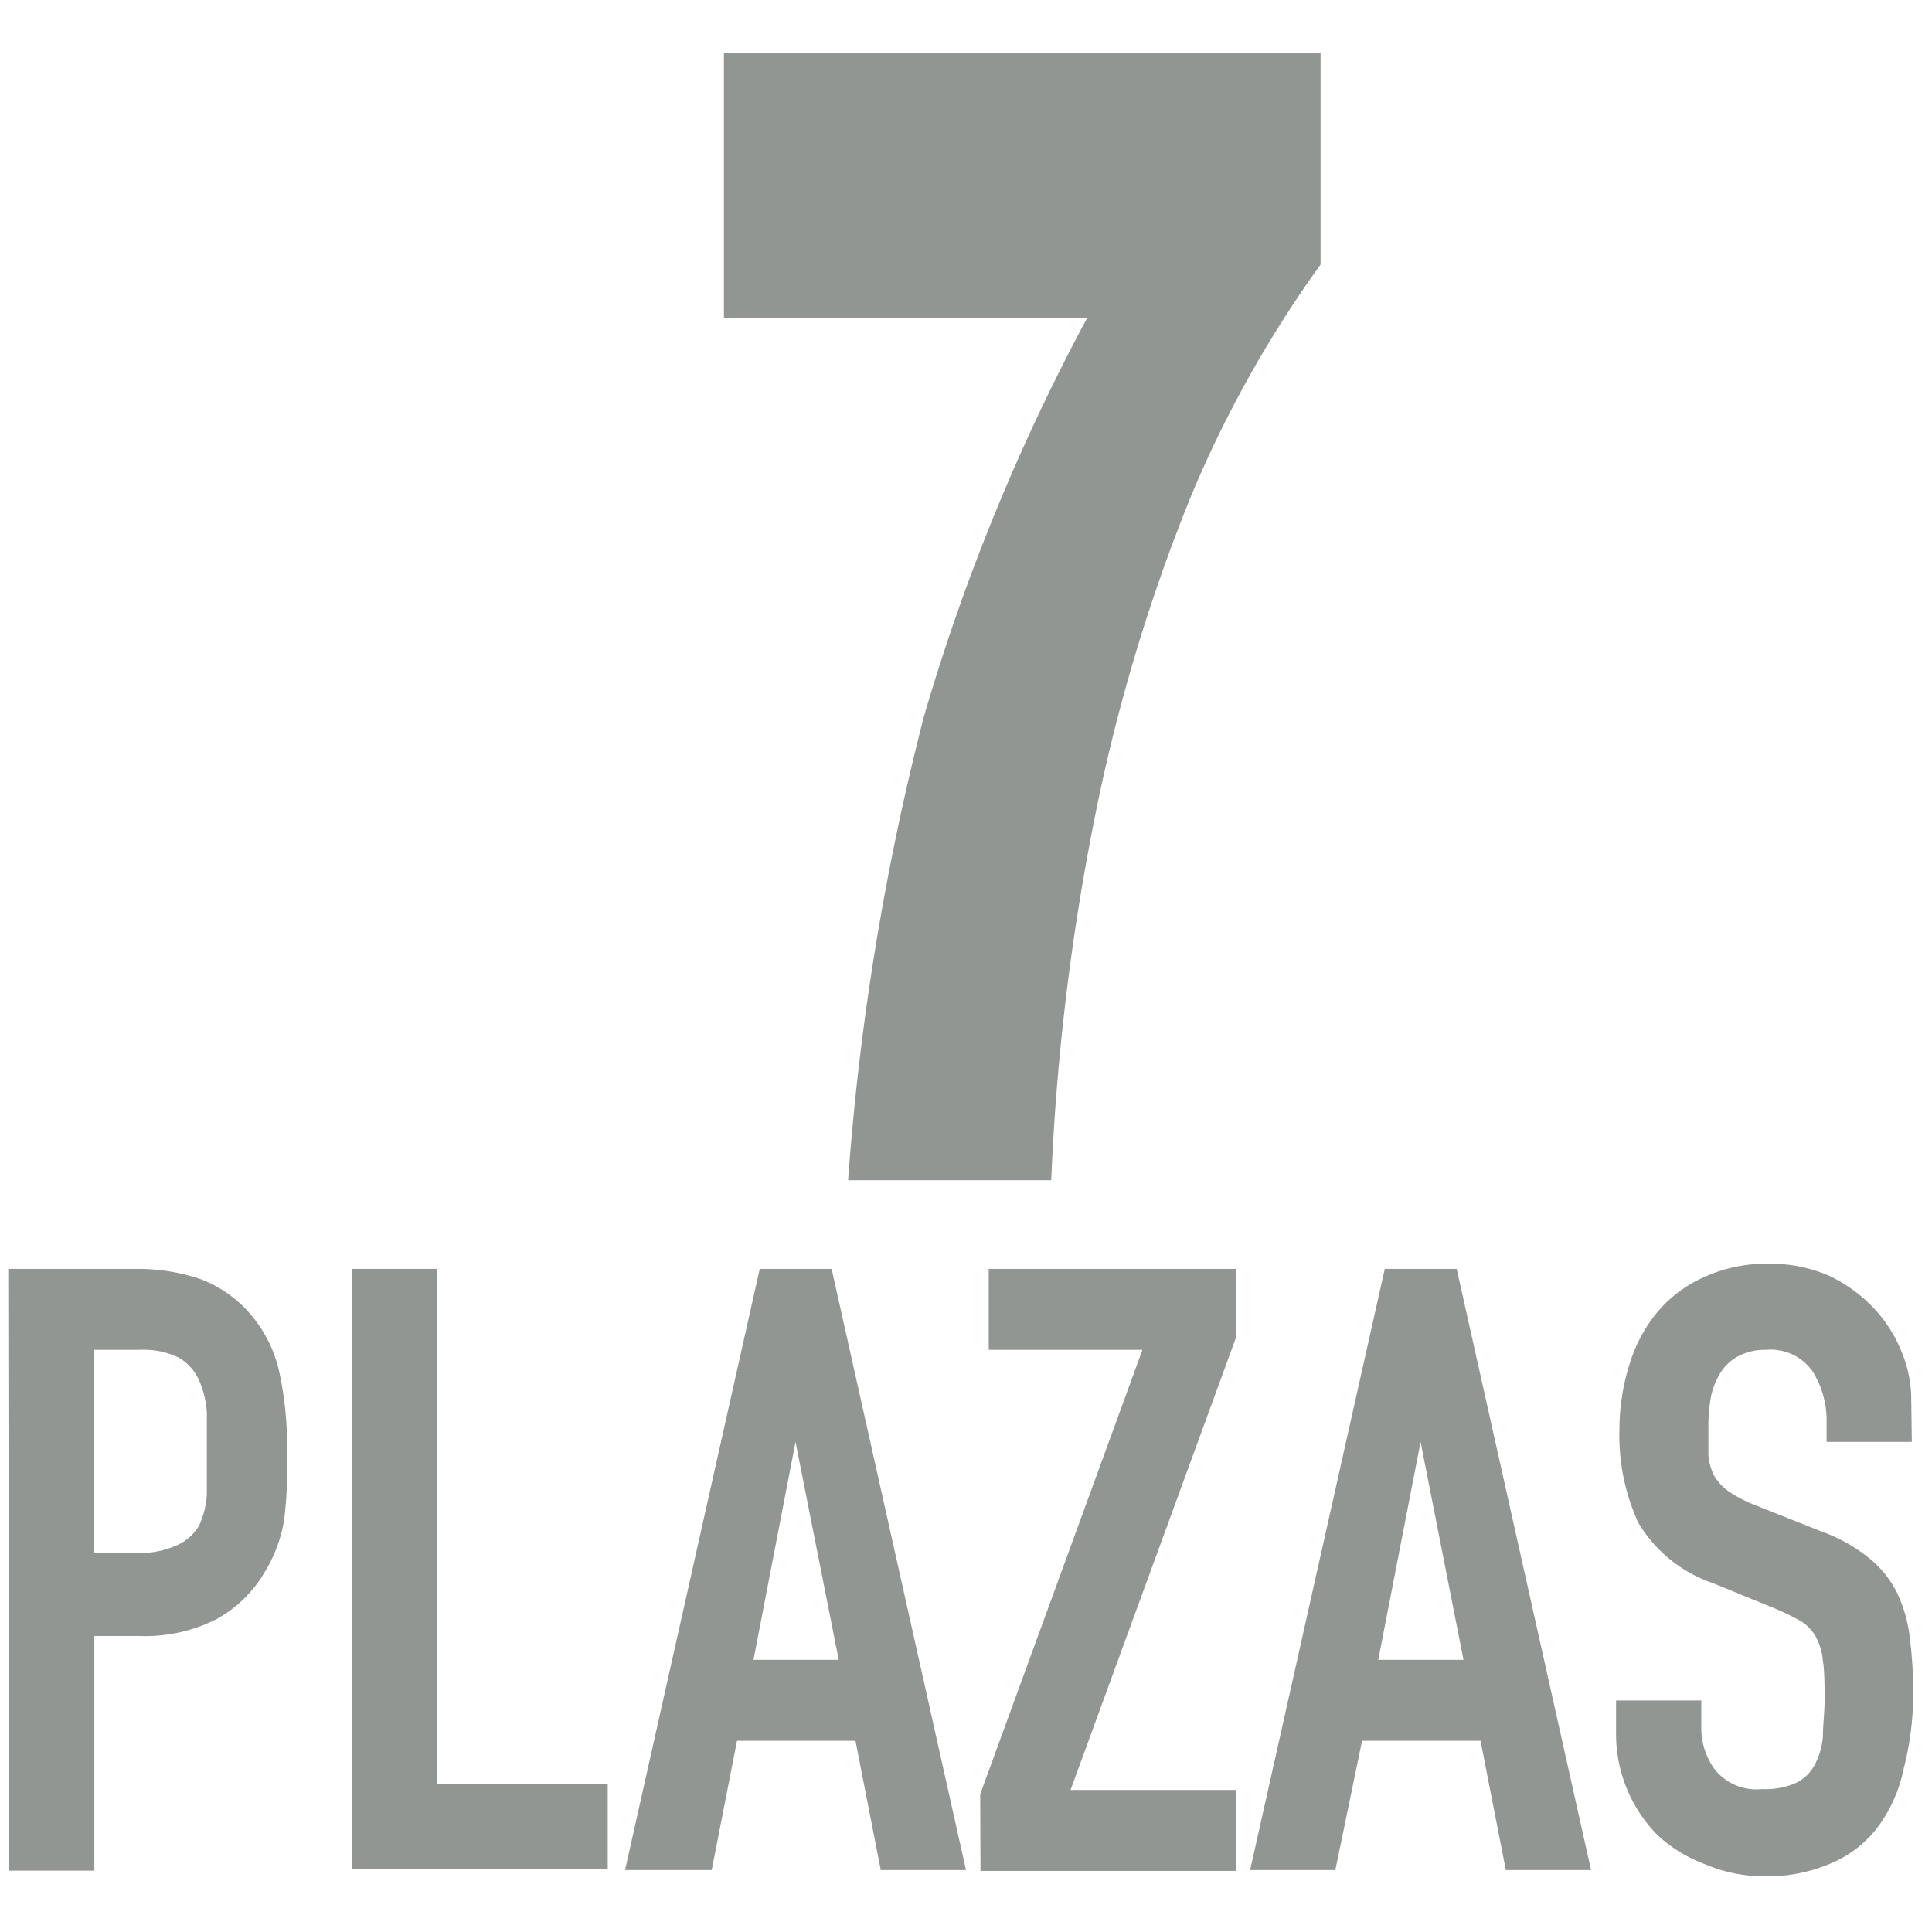
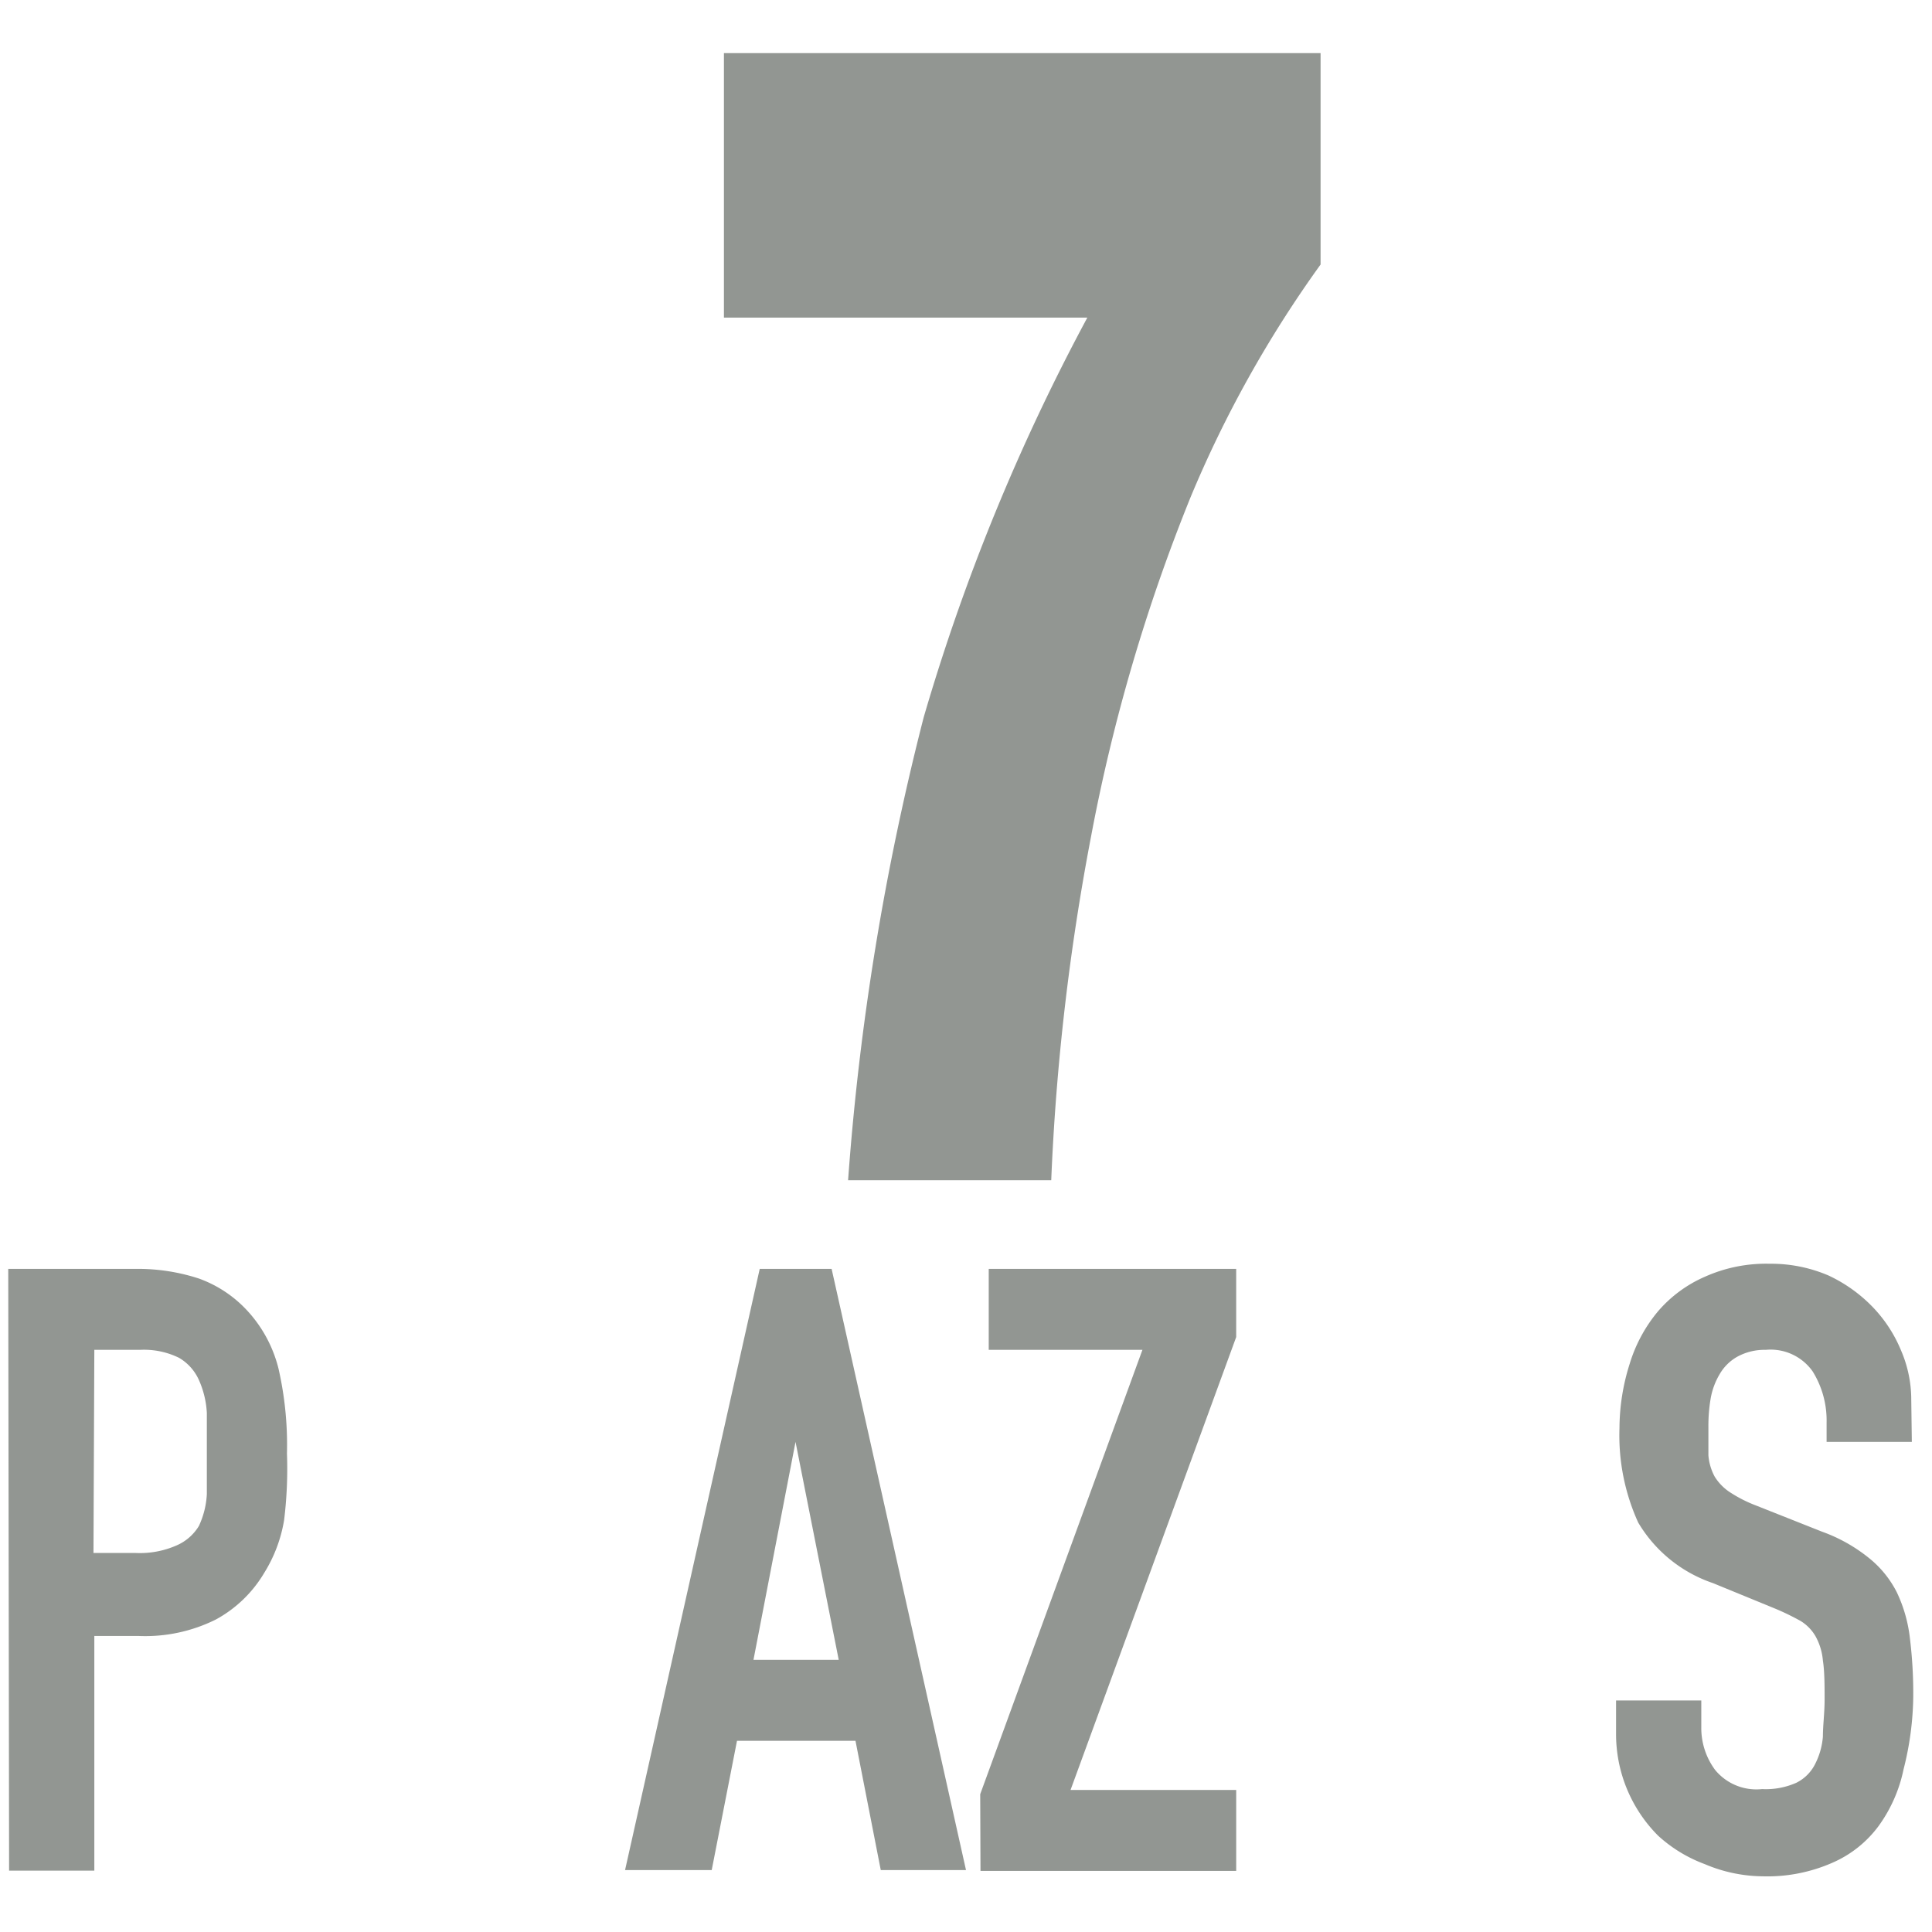
<svg xmlns="http://www.w3.org/2000/svg" id="Capa_1" data-name="Capa 1" viewBox="0 0 68 68">
  <defs>
    <style>.cls-1{fill:none;}.cls-2,.cls-3,.cls-5{fill:#929692;}.cls-2{clip-rule:evenodd;}.cls-4{clip-path:url(#clip-path);}.cls-5{fill-rule:evenodd;}.cls-6{clip-path:url(#clip-path-2);}.cls-7{clip-path:url(#clip-path-3);}</style>
    <clipPath id="clip-path">
      <rect class="cls-1" x="138.22" y="427.85" width="45.68" height="37.48" transform="translate(-312.63 478.31) rotate(-74)" />
    </clipPath>
    <clipPath id="clip-path-2">
      <path class="cls-2" d="M164,446.62a2.59,2.59,0,0,0-3.48-1,2.51,2.51,0,0,0-1.18,1.54,2.47,2.47,0,0,0,.19,1.92,2.59,2.59,0,0,0,3.48,1,2.56,2.56,0,0,0,1-3.46m-3.21,1.77a1.11,1.11,0,1,1,1.94-1.07,1.1,1.1,0,0,1-.43,1.5,1.14,1.14,0,0,1-1.51-.43" />
    </clipPath>
    <clipPath id="clip-path-3">
-       <path class="cls-2" d="M165.16,442a3.13,3.13,0,0,0,1.21-4.24L164,433.5h0l-2.37-4.26A3.12,3.12,0,0,0,157.4,428l-5.09,2.83a3.07,3.07,0,0,0-1.49,1.87,3.11,3.11,0,0,0,.27,2.37l2.36,4.26h0l2.36,4.27a3.12,3.12,0,0,0,4.24,1.22Zm-12.83-7.61a1.67,1.67,0,0,1-.15-1.29,1.69,1.69,0,0,1,.81-1l5.1-2.83a1.69,1.69,0,0,1,2.31.66l2,3.65L154.35,438Zm4.73,8.54-2-3.65,8.07-4.48,2,3.65a1.7,1.7,0,0,1-.66,2.31l-5.1,2.83A1.7,1.7,0,0,1,157.06,442.93Z" />
-     </clipPath>
+       </clipPath>
  </defs>
  <title>iconos_extras30</title>
  <path class="cls-3" d="M25.48,1.87h21V9.31a40.76,40.76,0,0,0-4.58,8.2A62.57,62.57,0,0,0,38.4,29.45,82.26,82.26,0,0,0,37,41.54H29.85a92.28,92.28,0,0,1,2.66-16.29,72.62,72.62,0,0,1,5.76-14.07H25.48Z" />
  <path class="cls-3" d="M.29,44.66H4.84A6.92,6.92,0,0,1,7,45a4.3,4.3,0,0,1,1.73,1.16,4.67,4.67,0,0,1,1.07,2,12.07,12.07,0,0,1,.3,3A14.77,14.77,0,0,1,10,53.5a5.07,5.07,0,0,1-.7,1.86A4.45,4.45,0,0,1,7.6,57a5.57,5.57,0,0,1-2.74.58H3.32v8.26h-3Zm3,10H4.78a3.21,3.21,0,0,0,1.42-.26A1.71,1.71,0,0,0,7,53.71a3,3,0,0,0,.28-1.12c0-.43,0-.92,0-1.45s0-1,0-1.41A3.25,3.25,0,0,0,7,48.57a1.71,1.71,0,0,0-.7-.78,2.8,2.8,0,0,0-1.37-.28H3.32Z" />
-   <path class="cls-3" d="M12.39,44.66h3V62.79h6v3h-9Z" />
  <path class="cls-3" d="M26.74,44.66h2.53L34,65.82H31l-.89-4.55H25.94l-.89,4.55H22ZM28,50.75H28l-1.48,7.67h3Z" />
  <path class="cls-3" d="M34.5,63.15l5.71-15.64H34.8V44.66h8.71v2.4L37.68,63h5.83v2.85h-9Z" />
-   <path class="cls-3" d="M48.74,44.66h2.53L56,65.82H53l-.89-4.55H47.94L47,65.82H44ZM50,50.75H50l-1.49,7.67h3Z" />
  <path class="cls-3" d="M67.29,50.75h-3v-.68a3.27,3.27,0,0,0-.49-1.8,1.81,1.81,0,0,0-1.65-.76,2,2,0,0,0-1,.24,1.65,1.65,0,0,0-.62.61,2.52,2.52,0,0,0-.32.86,5.73,5.73,0,0,0-.08,1c0,.41,0,.76,0,1a1.89,1.89,0,0,0,.22.75,1.77,1.77,0,0,0,.52.54,4.76,4.76,0,0,0,.94.48l2.32.92a5.67,5.67,0,0,1,1.63.91,3.67,3.67,0,0,1,1,1.22,5.08,5.08,0,0,1,.46,1.6,15.94,15.94,0,0,1,.12,2.07A10.77,10.77,0,0,1,67,62.27a5.18,5.18,0,0,1-.88,2,4,4,0,0,1-1.62,1.29,5.68,5.68,0,0,1-2.46.48A5.31,5.31,0,0,1,60,65.61a5,5,0,0,1-1.64-1A5.06,5.06,0,0,1,56.88,61V59.85h3v.95a2.47,2.47,0,0,0,.49,1.5,1.88,1.88,0,0,0,1.65.67,2.65,2.65,0,0,0,1.2-.22,1.47,1.47,0,0,0,.65-.63,2.56,2.56,0,0,0,.29-1c0-.39.06-.83.06-1.3s0-1-.06-1.37a2.13,2.13,0,0,0-.26-.86,1.52,1.52,0,0,0-.53-.54,8.8,8.8,0,0,0-.91-.44l-2.17-.89a4.88,4.88,0,0,1-2.63-2.13A7.4,7.4,0,0,1,57,50.27,7.56,7.56,0,0,1,57.36,48a5.26,5.26,0,0,1,1-1.85A4.58,4.58,0,0,1,60,44.94a5.26,5.26,0,0,1,2.29-.46,5.12,5.12,0,0,1,2.06.41A5.25,5.25,0,0,1,65.91,46a4.88,4.88,0,0,1,1,1.53,4.37,4.37,0,0,1,.36,1.74Z" />
  <g class="cls-4">
-     <rect class="cls-1" x="-89.63" y="-95.15" width="1147.54" height="1623.92" />
-   </g>
+     </g>
  <path class="cls-5" d="M164,446.62a2.59,2.59,0,0,0-3.48-1,2.51,2.51,0,0,0-1.18,1.54,2.47,2.47,0,0,0,.19,1.92,2.59,2.59,0,0,0,3.48,1,2.56,2.56,0,0,0,1-3.46m-3.21,1.77a1.11,1.11,0,1,1,1.94-1.07,1.1,1.1,0,0,1-.43,1.5,1.14,1.14,0,0,1-1.51-.43" />
  <g class="cls-6">
    <rect class="cls-3" x="-89.63" y="-95.15" width="1147.54" height="1623.92" />
  </g>
  <path class="cls-5" d="M165.16,442a3.13,3.13,0,0,0,1.21-4.24L164,433.5h0l-2.37-4.26A3.12,3.12,0,0,0,157.4,428l-5.09,2.83a3.07,3.07,0,0,0-1.49,1.87,3.11,3.11,0,0,0,.27,2.37l2.36,4.26h0l2.36,4.27a3.12,3.12,0,0,0,4.24,1.22Zm-12.83-7.61a1.67,1.67,0,0,1-.15-1.29,1.69,1.69,0,0,1,.81-1l5.1-2.83a1.69,1.69,0,0,1,2.31.66l2,3.65L154.35,438Zm4.73,8.54-2-3.65,8.07-4.48,2,3.65a1.7,1.7,0,0,1-.66,2.31l-5.1,2.83A1.7,1.7,0,0,1,157.06,442.93Z" />
  <g class="cls-7">
-     <rect class="cls-3" x="-89.63" y="-95.15" width="1147.54" height="1623.92" />
-   </g>
+     </g>
</svg>